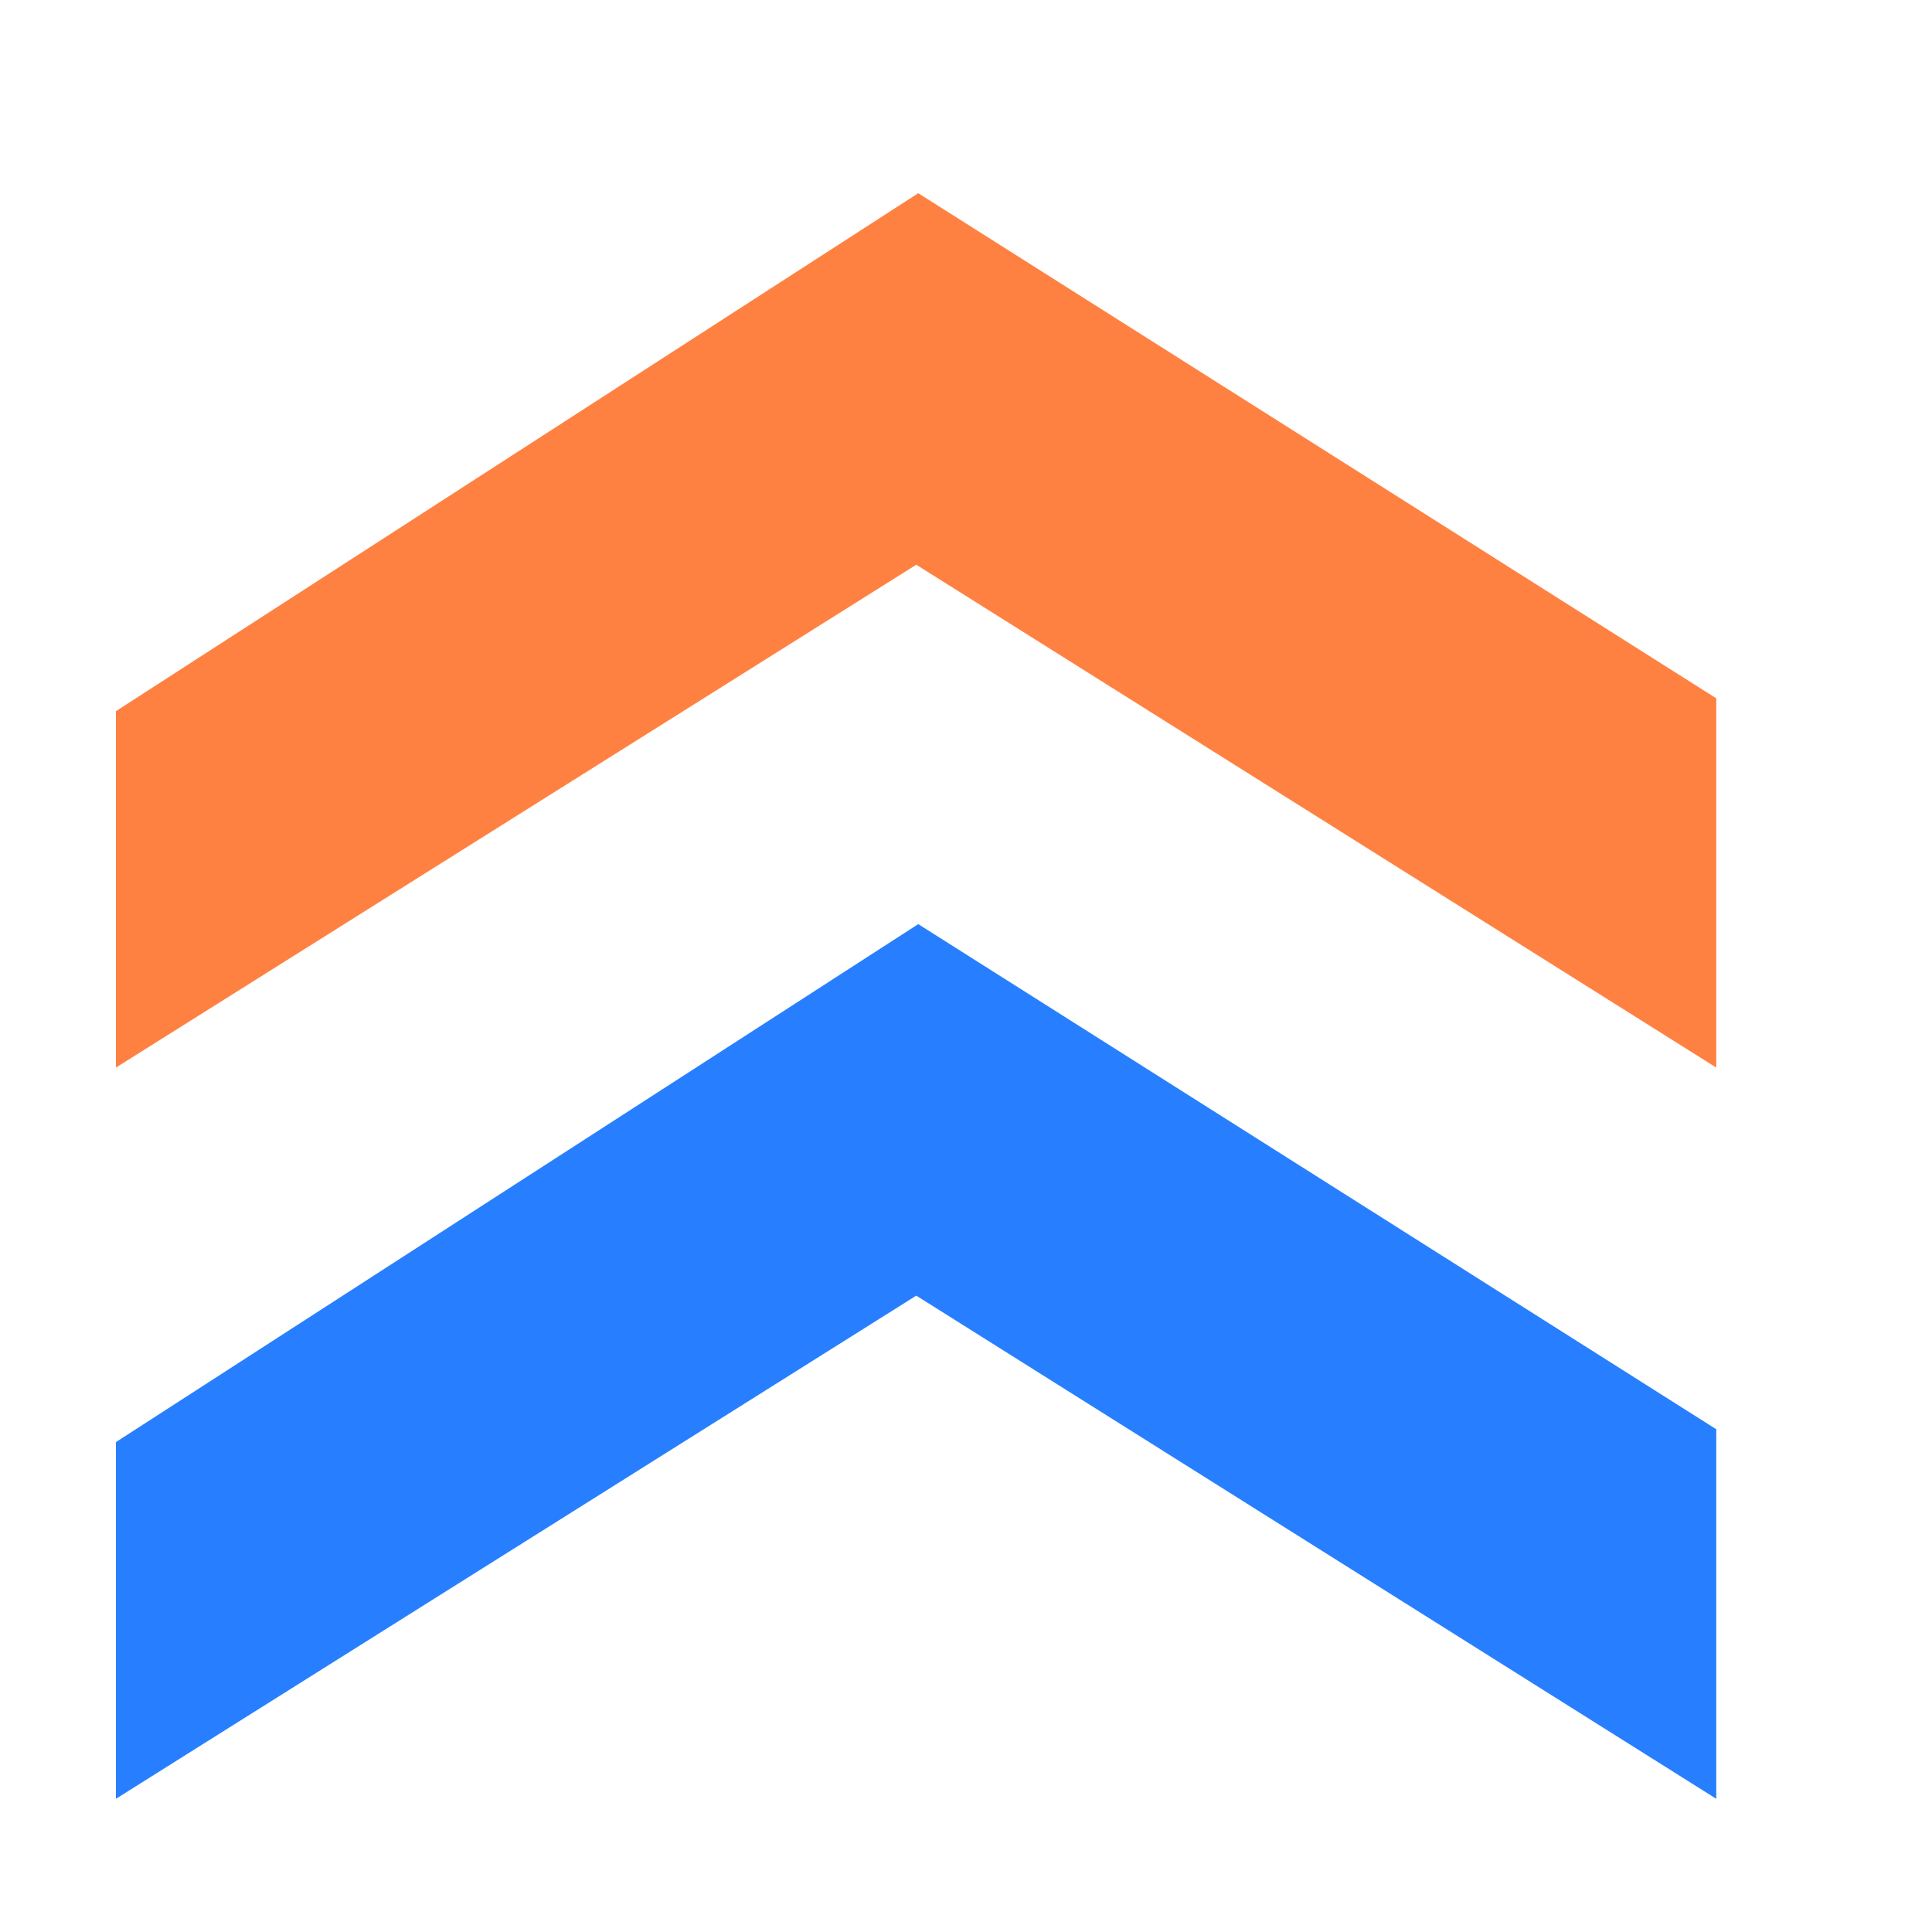
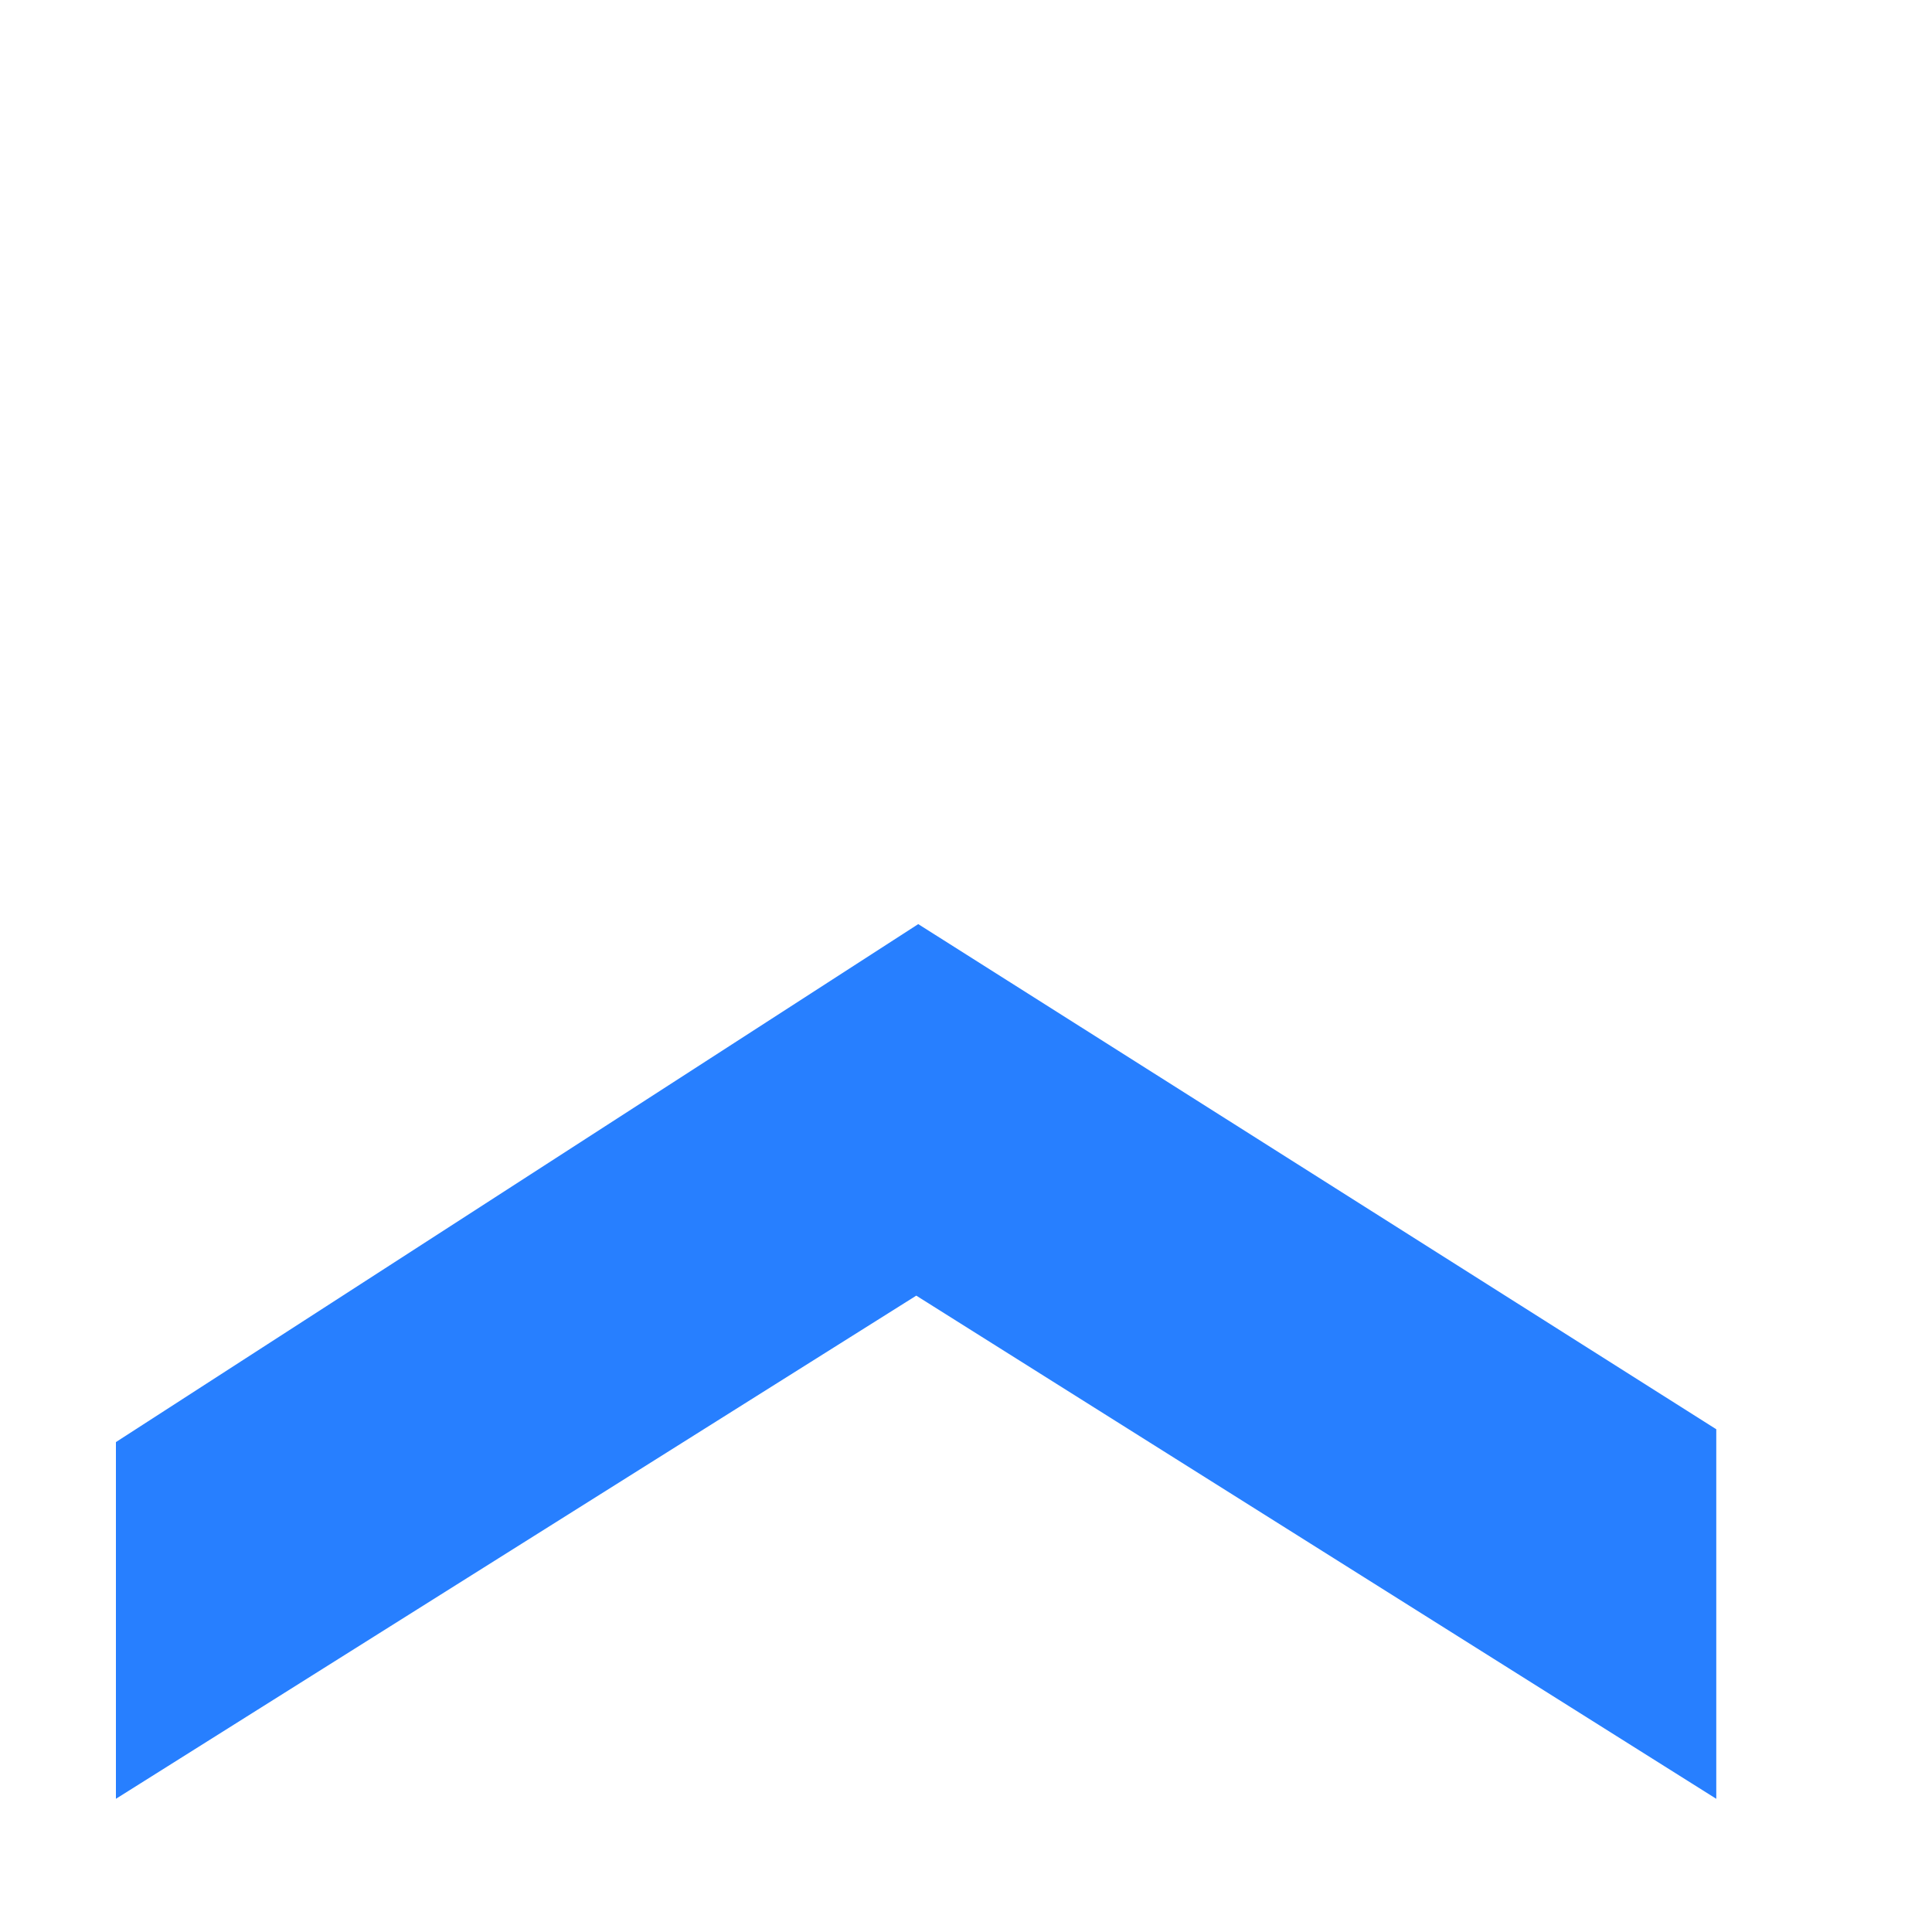
<svg xmlns="http://www.w3.org/2000/svg" width="50" height="50" viewBox="0 0 50 50" fill="none">
  <path d="M3 46.553V37.321L23.764 23.916L44.417 36.989V46.553L23.713 33.531L3 46.553Z" fill="#277FFF" />
-   <path d="M3 27.629V18.405L23.764 5L44.417 18.073V27.629L23.713 14.615L3 27.629Z" fill="#FF8142" />
</svg>